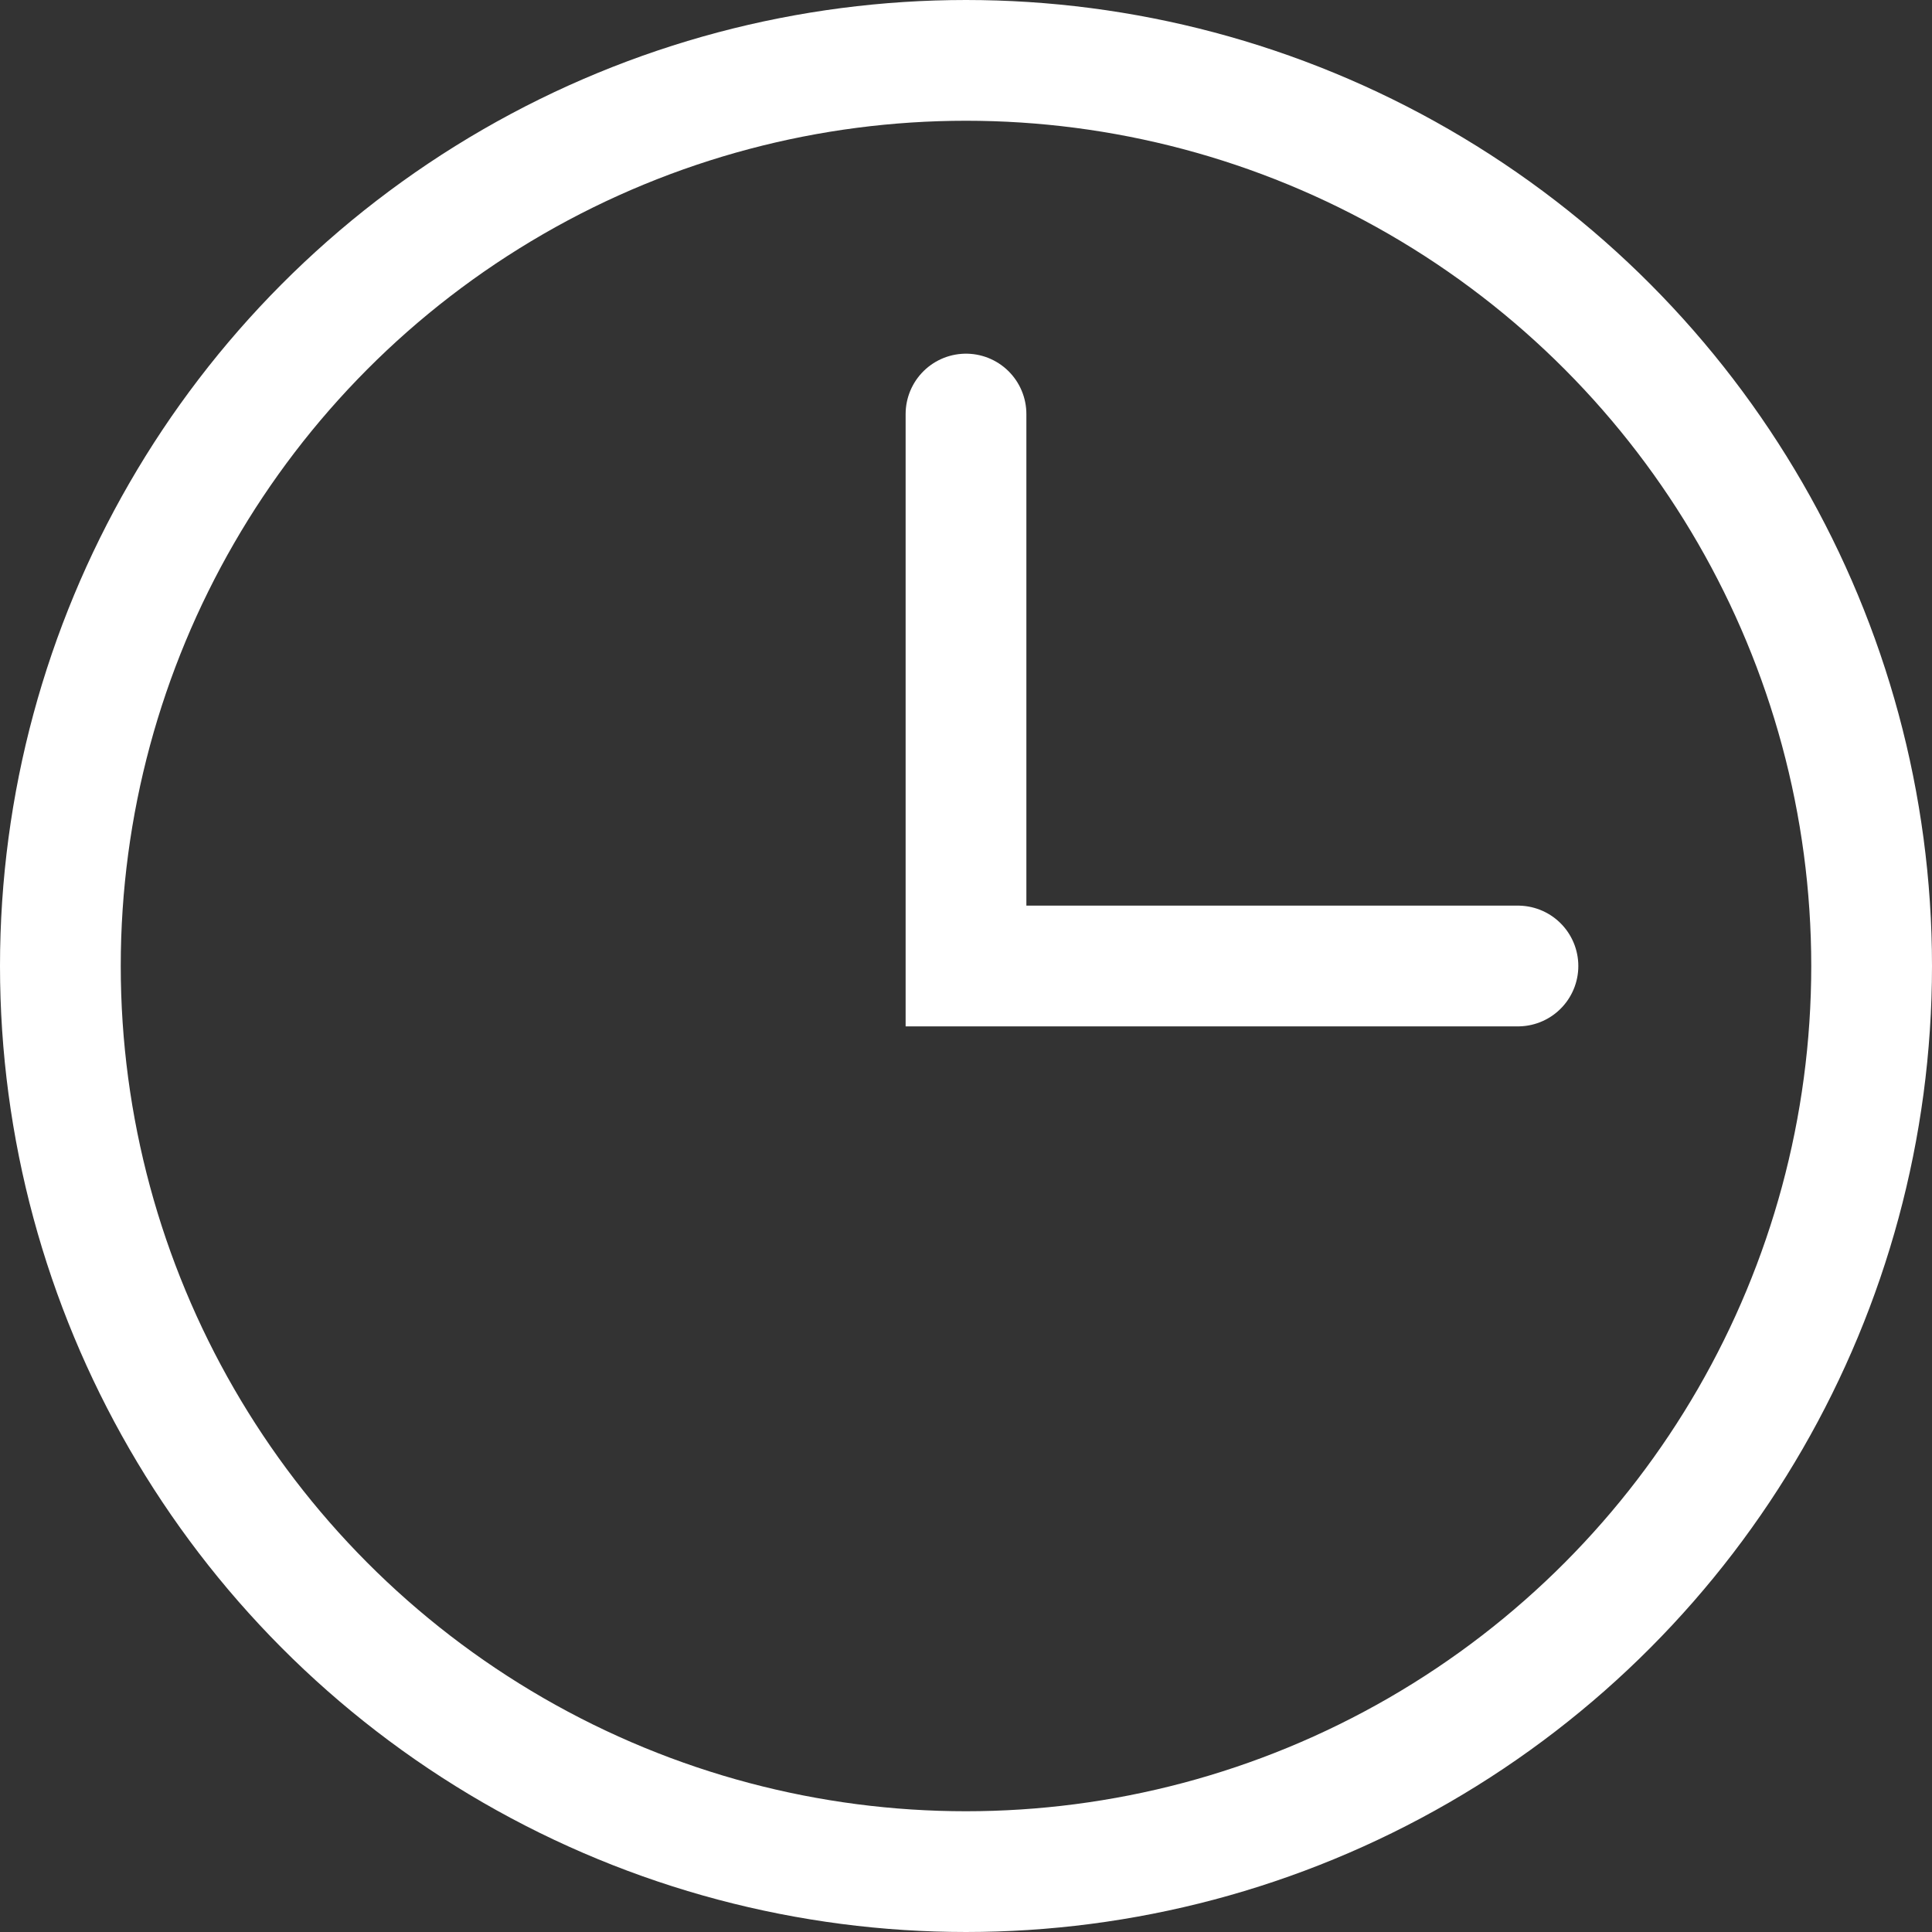
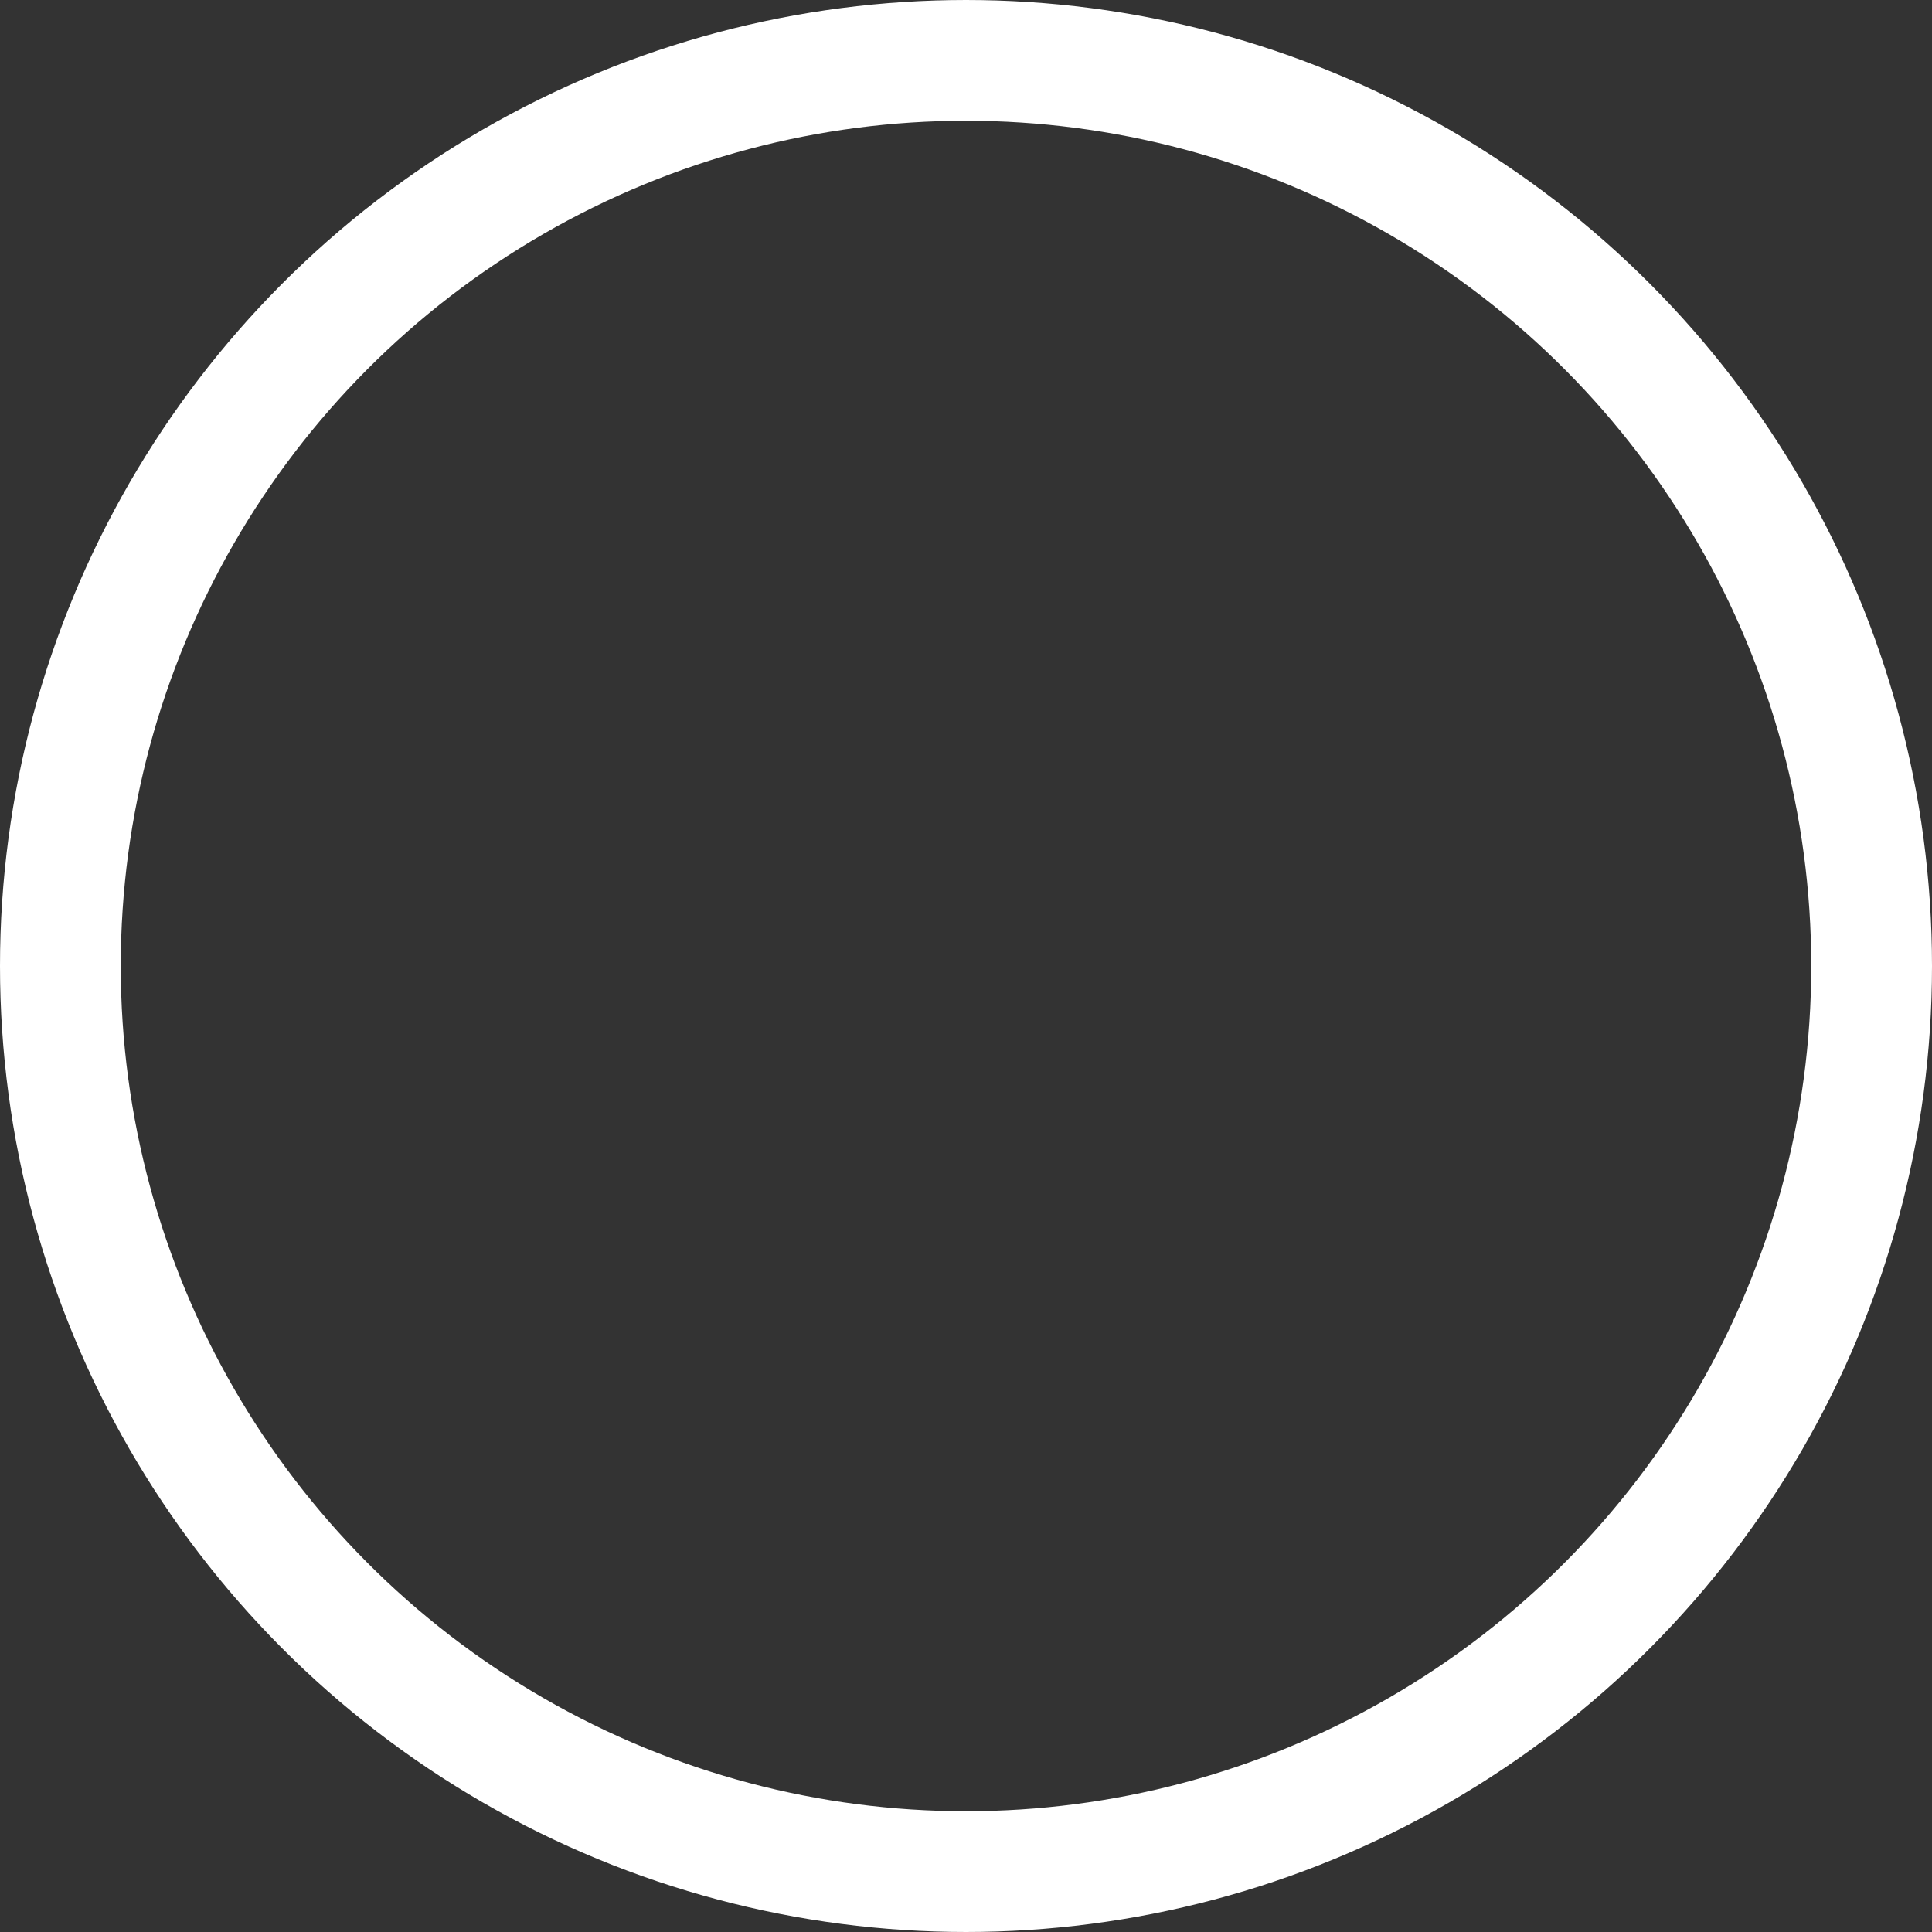
<svg xmlns="http://www.w3.org/2000/svg" width="16" height="16" viewBox="0 0 16 16" fill="none">
  <rect x="0" y="0" width="16" height="16" fill="#333333" stroke="none" />
  <circle cx="8" cy="8" r="7.5" stroke="white" />
-   <path d="M8 3.429V8H12.571" stroke="white" stroke-linecap="round" />
</svg>